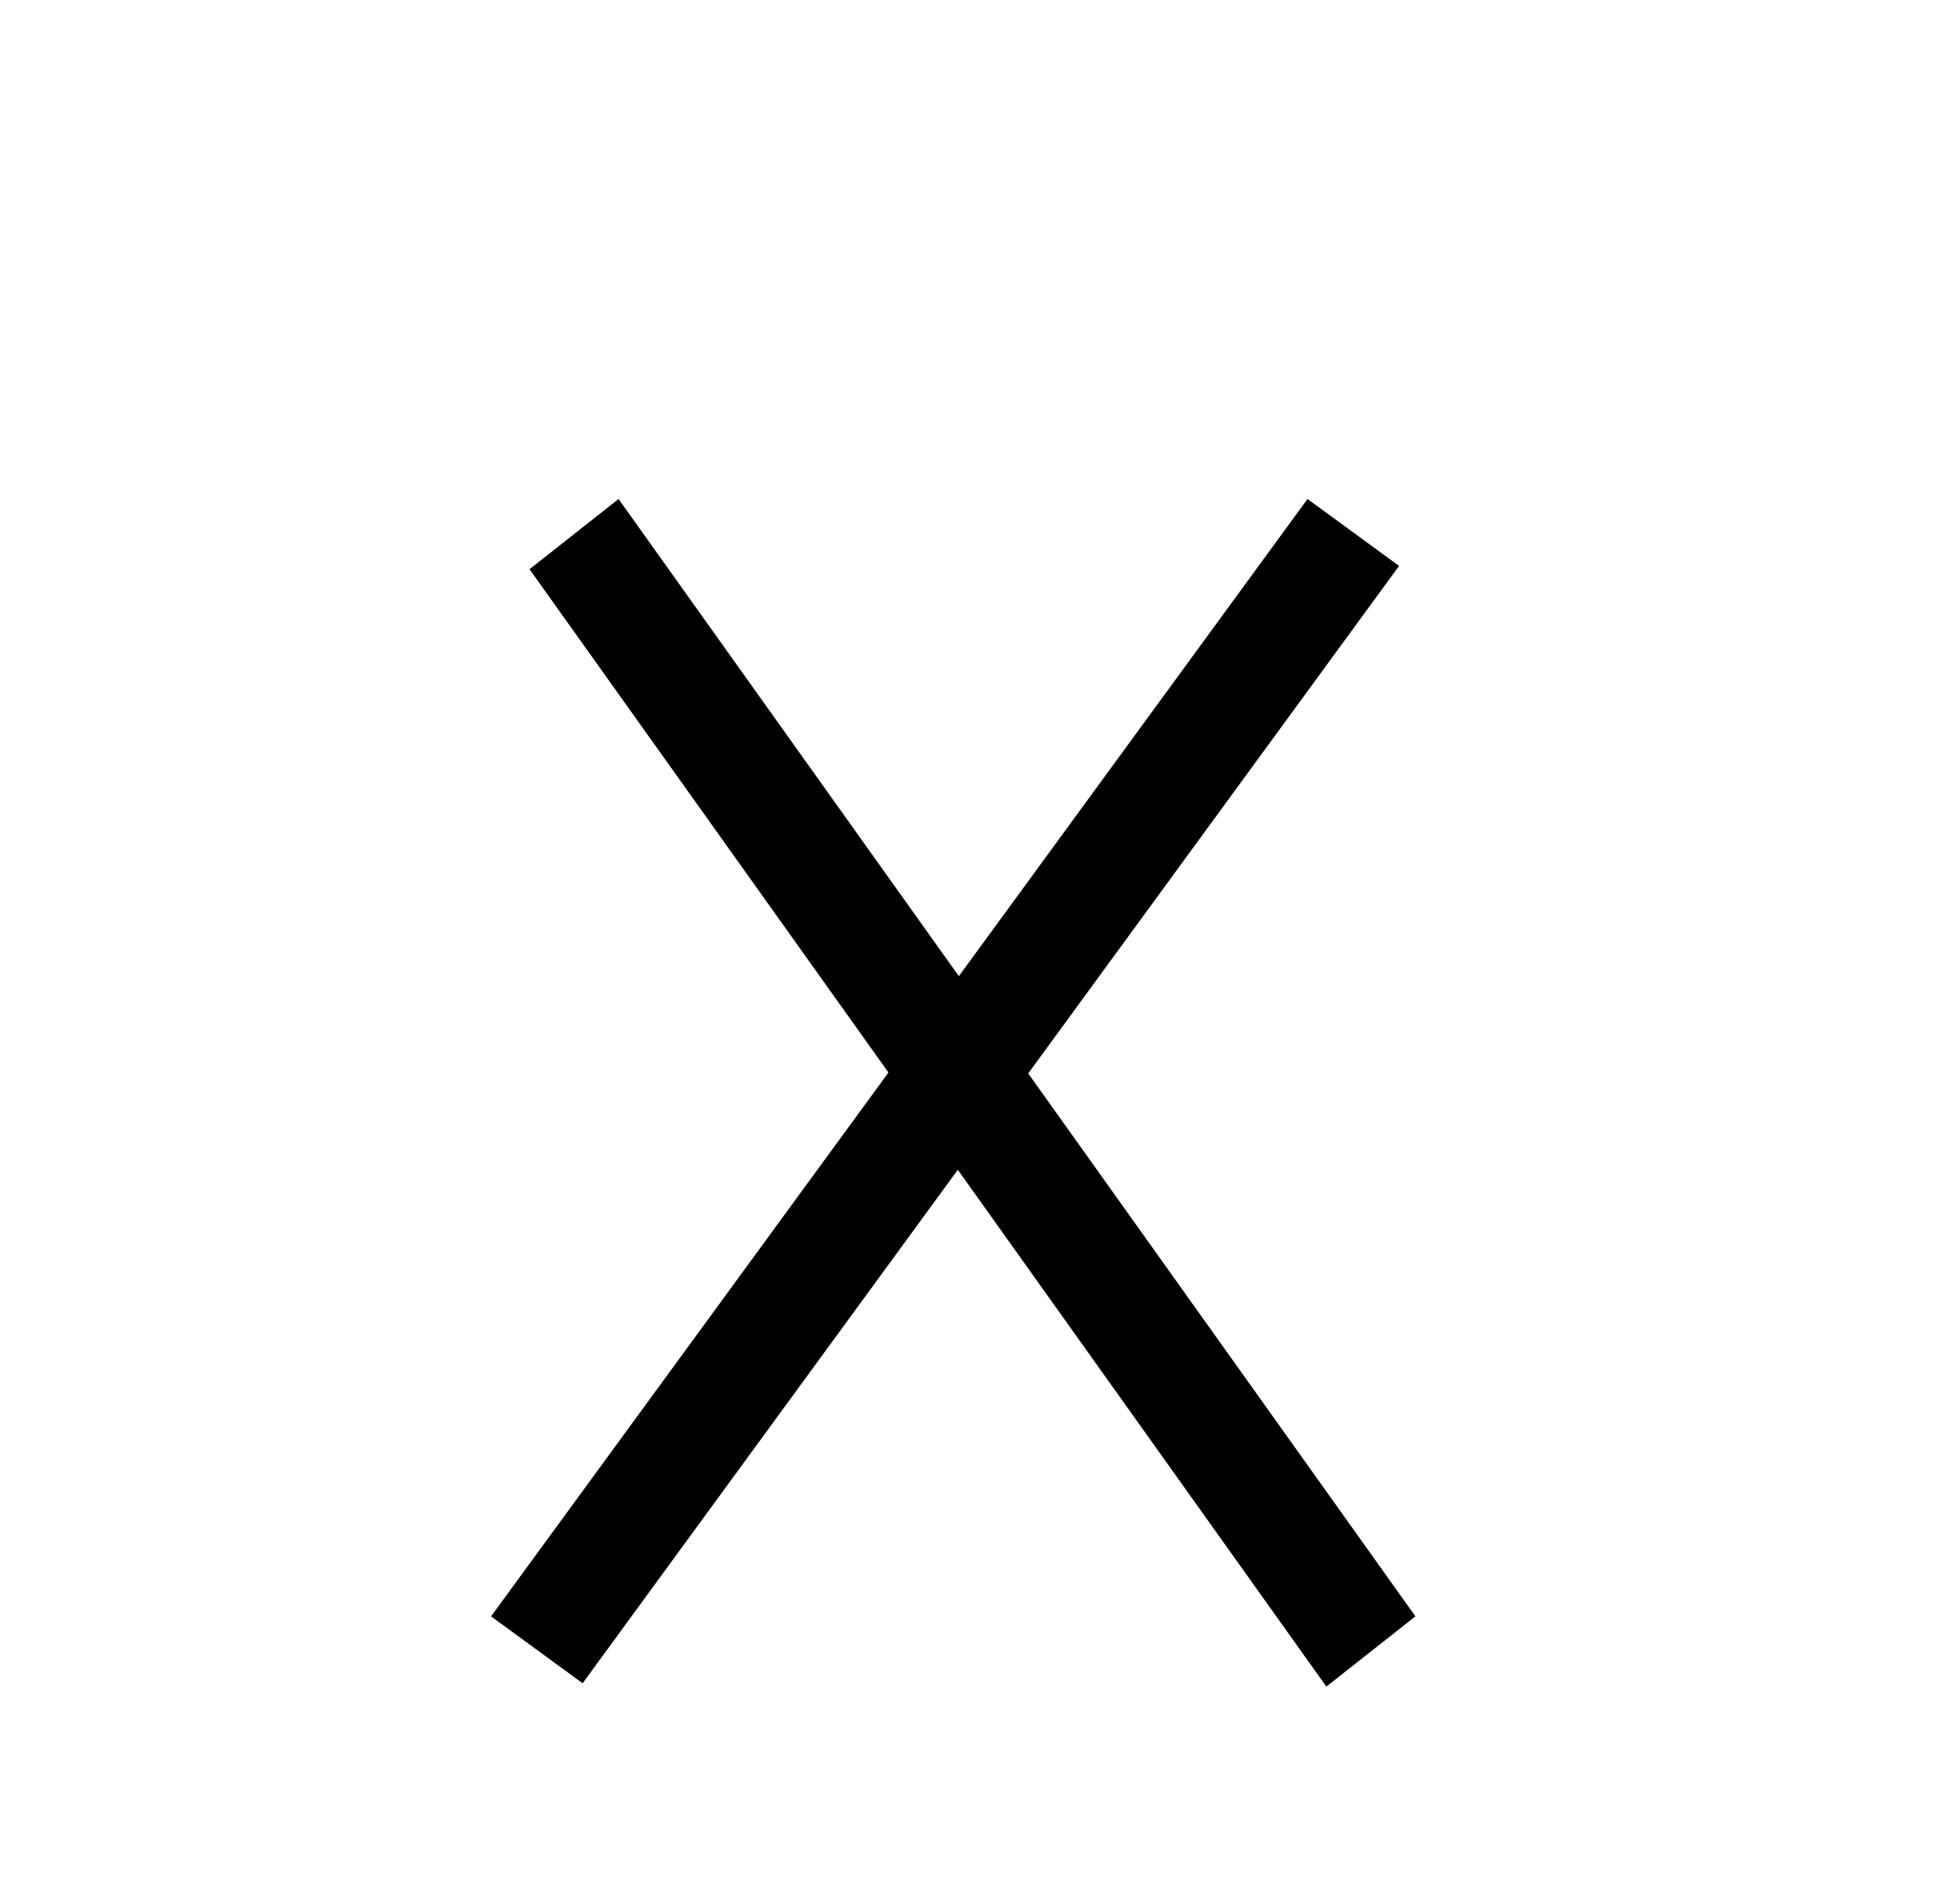
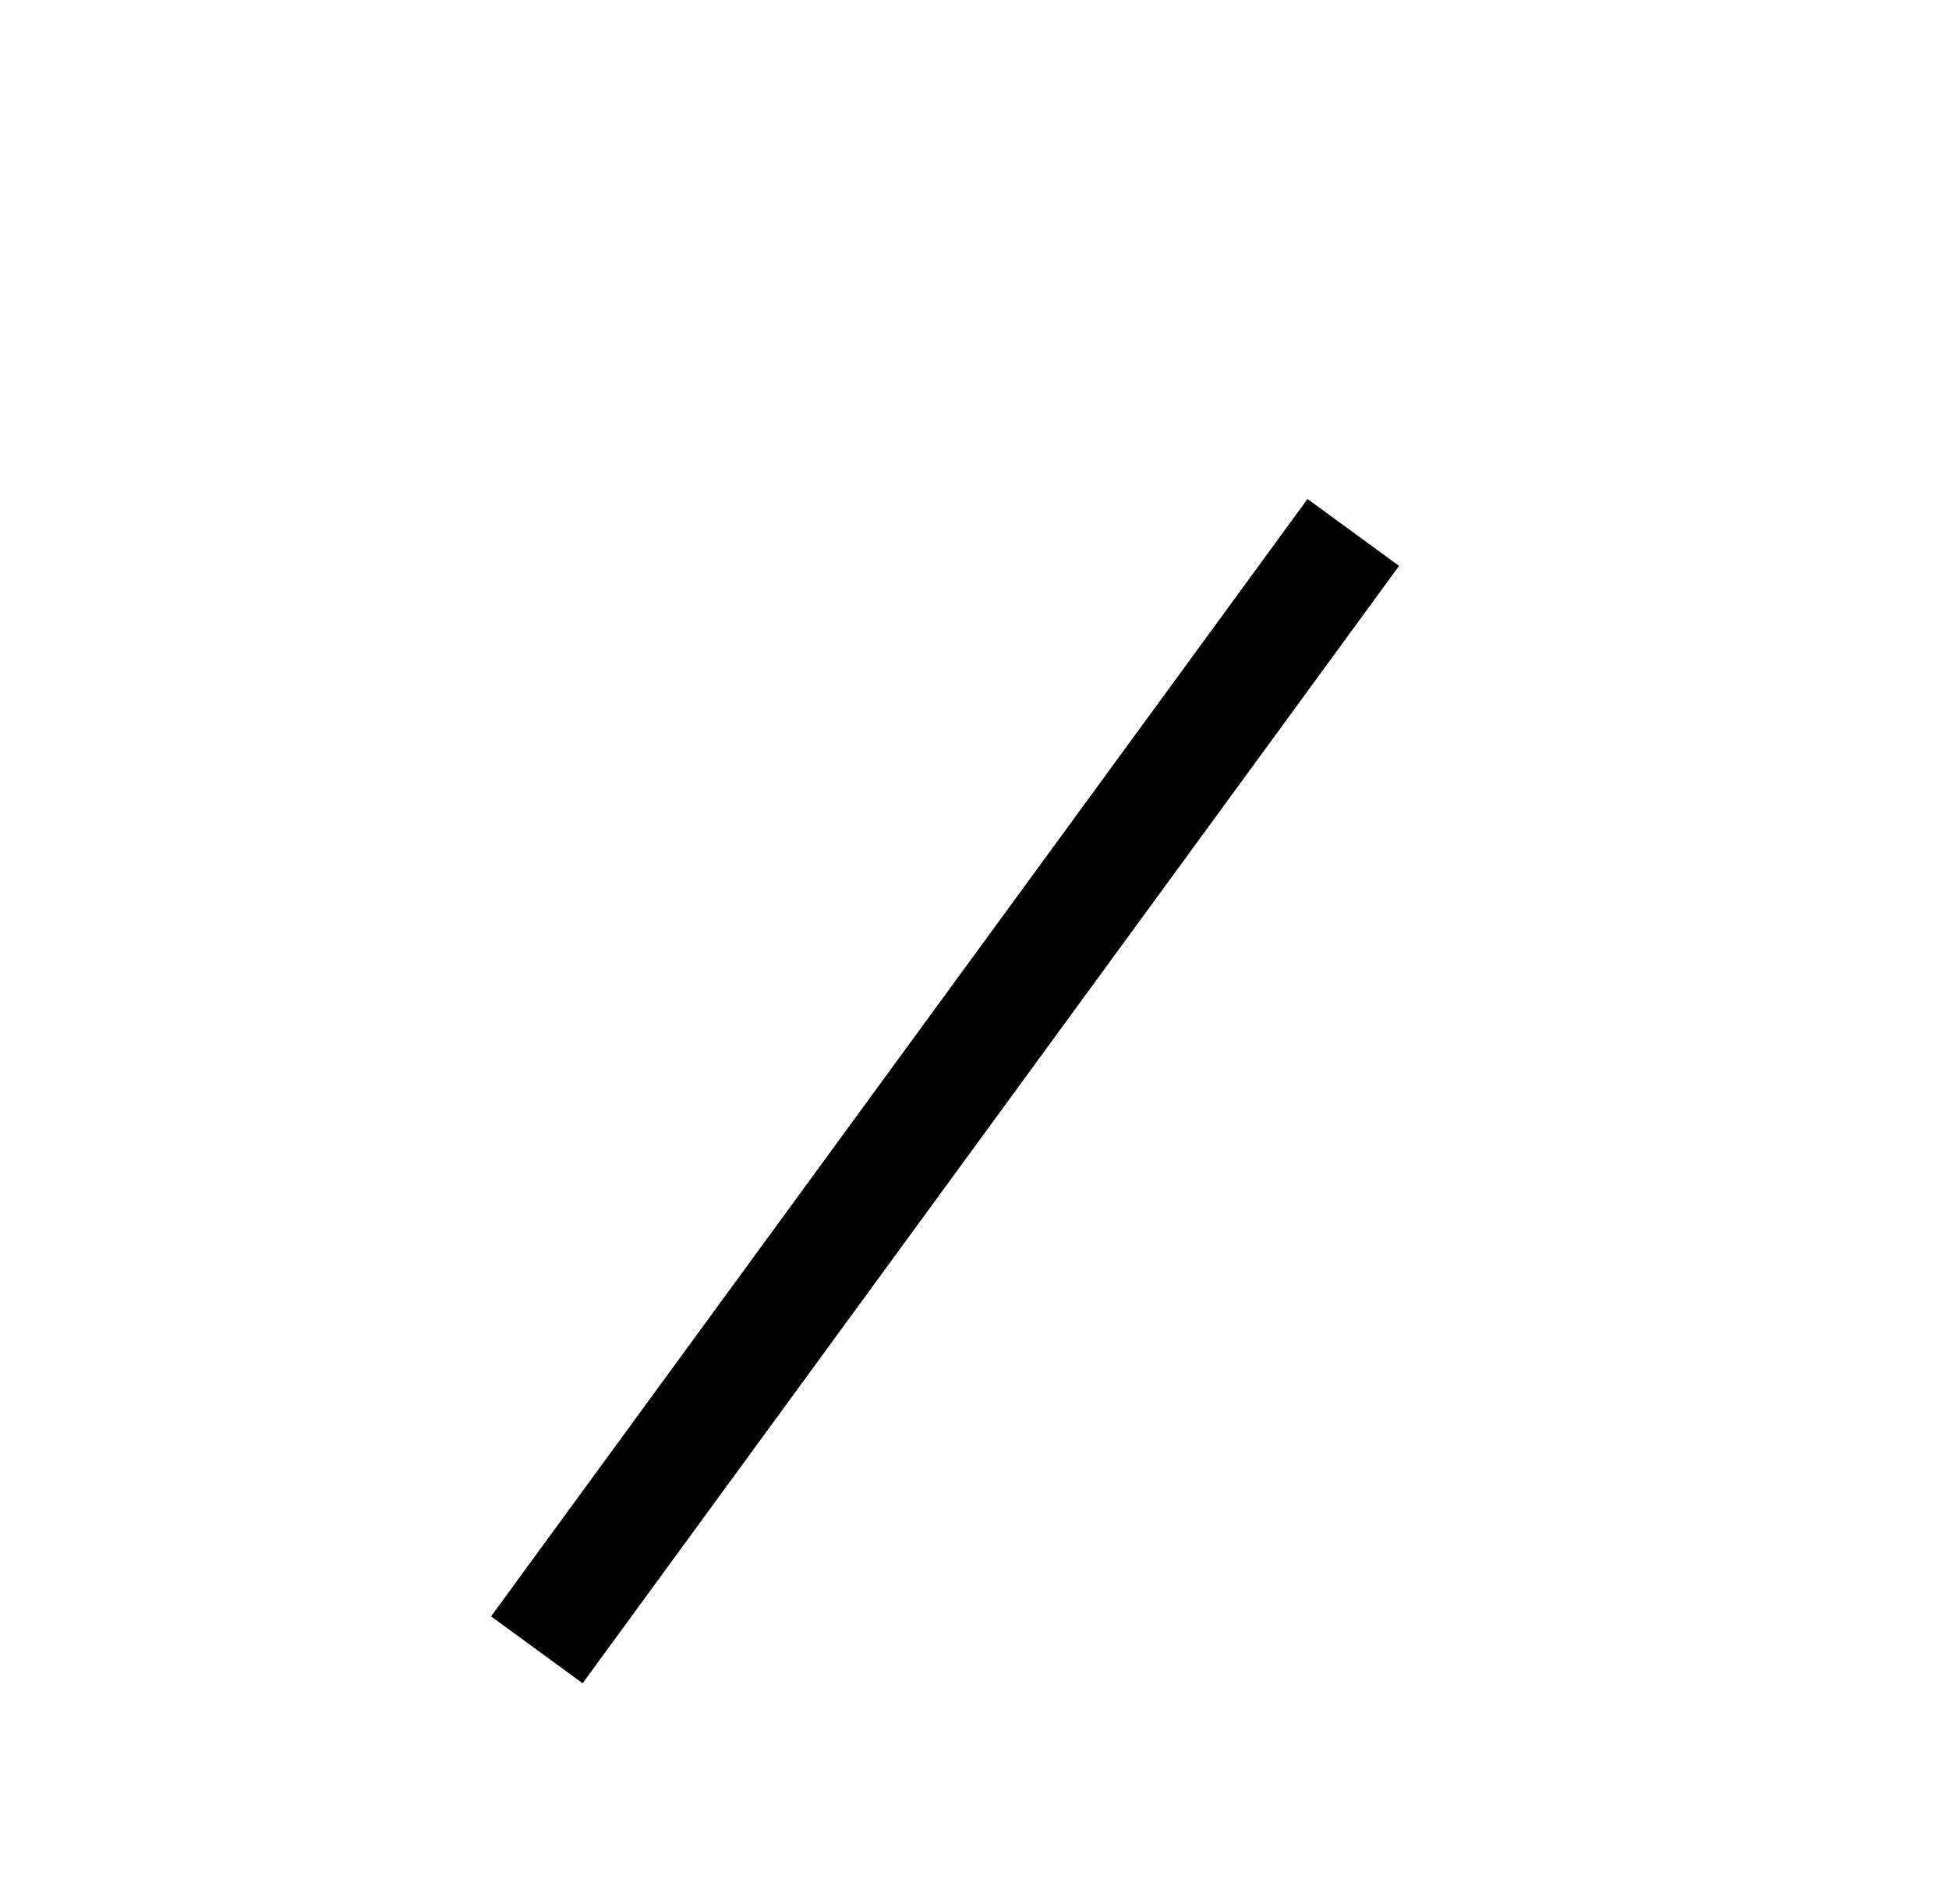
<svg xmlns="http://www.w3.org/2000/svg" width="43" height="42" viewBox="0 0 43 42" fill="none">
  <path fill-rule="evenodd" clip-rule="evenodd" d="M10.834 35.657L28.847 11.008L30.867 12.484L12.854 37.133L10.834 35.657Z" fill="black" />
-   <path fill-rule="evenodd" clip-rule="evenodd" d="M31.228 35.657L13.647 11.008L11.683 12.557L29.263 37.206L31.228 35.657Z" fill="black" />
</svg>